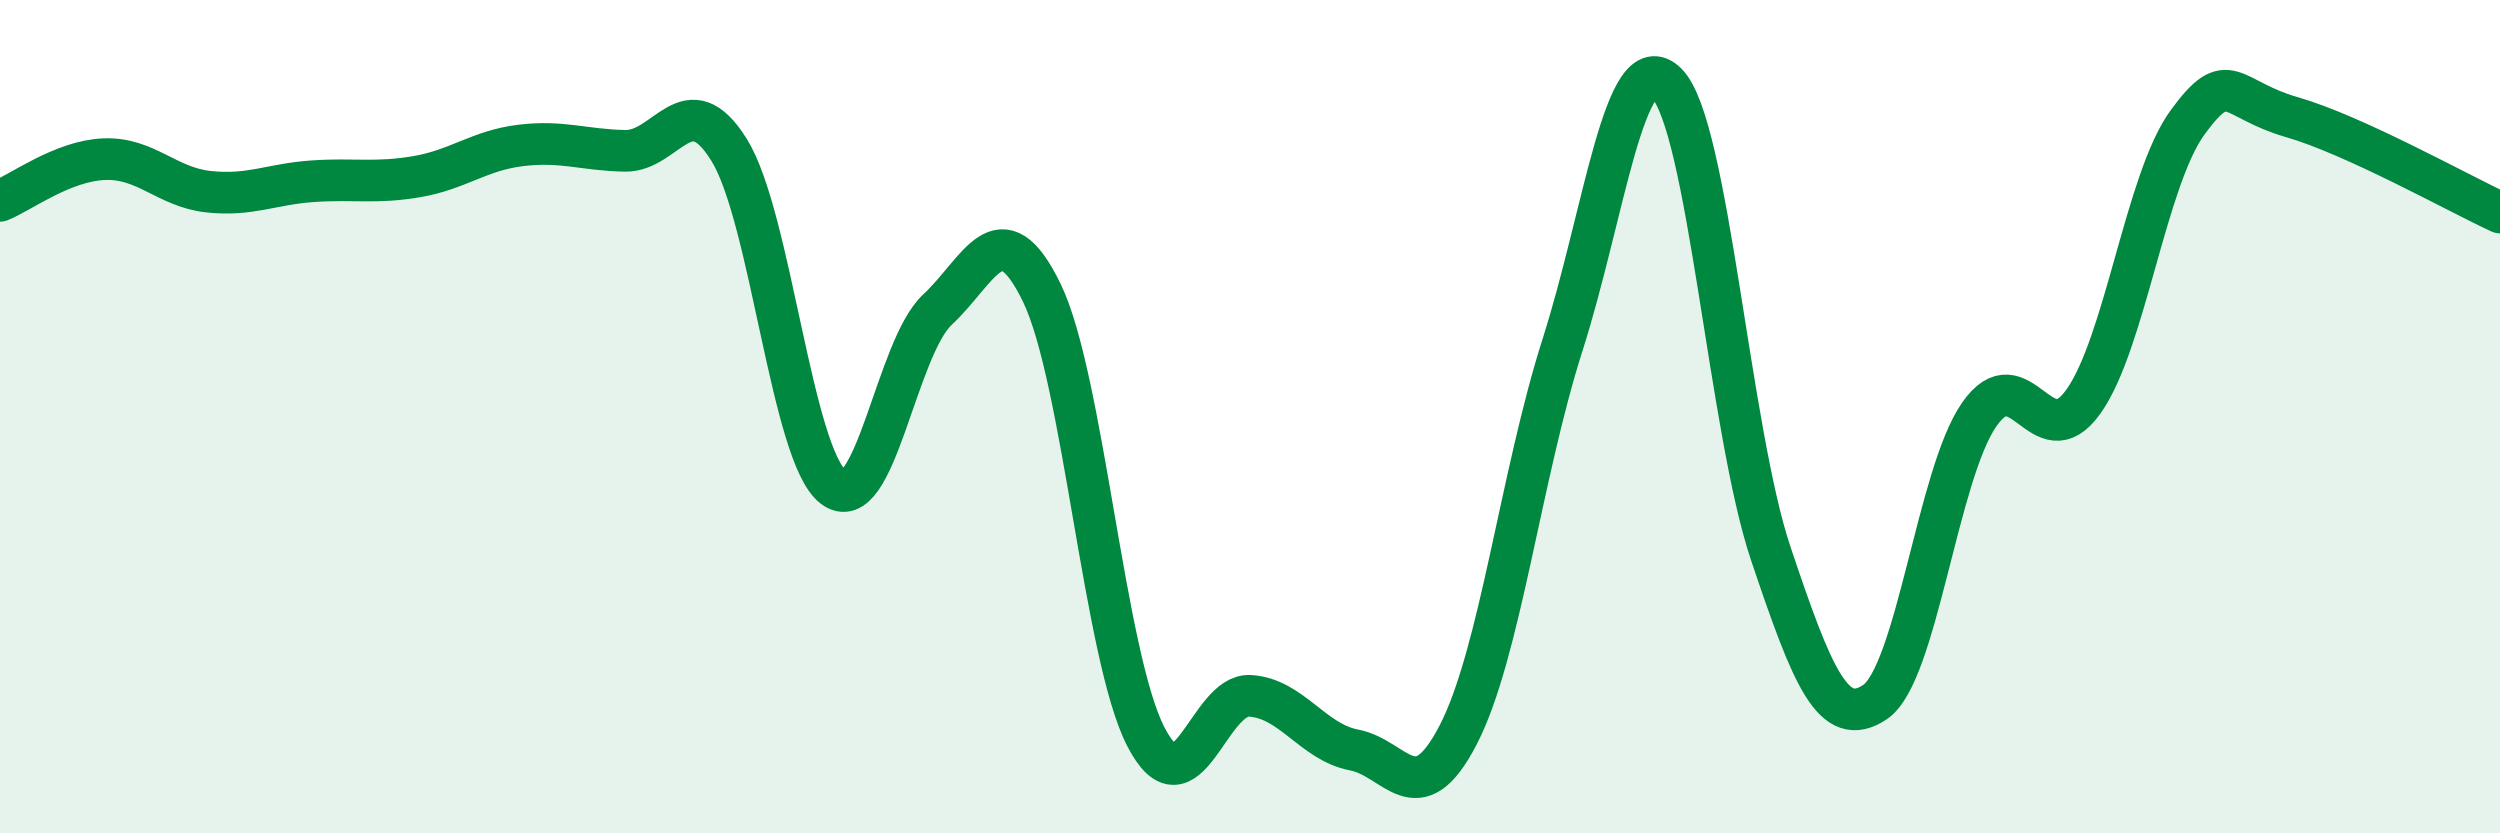
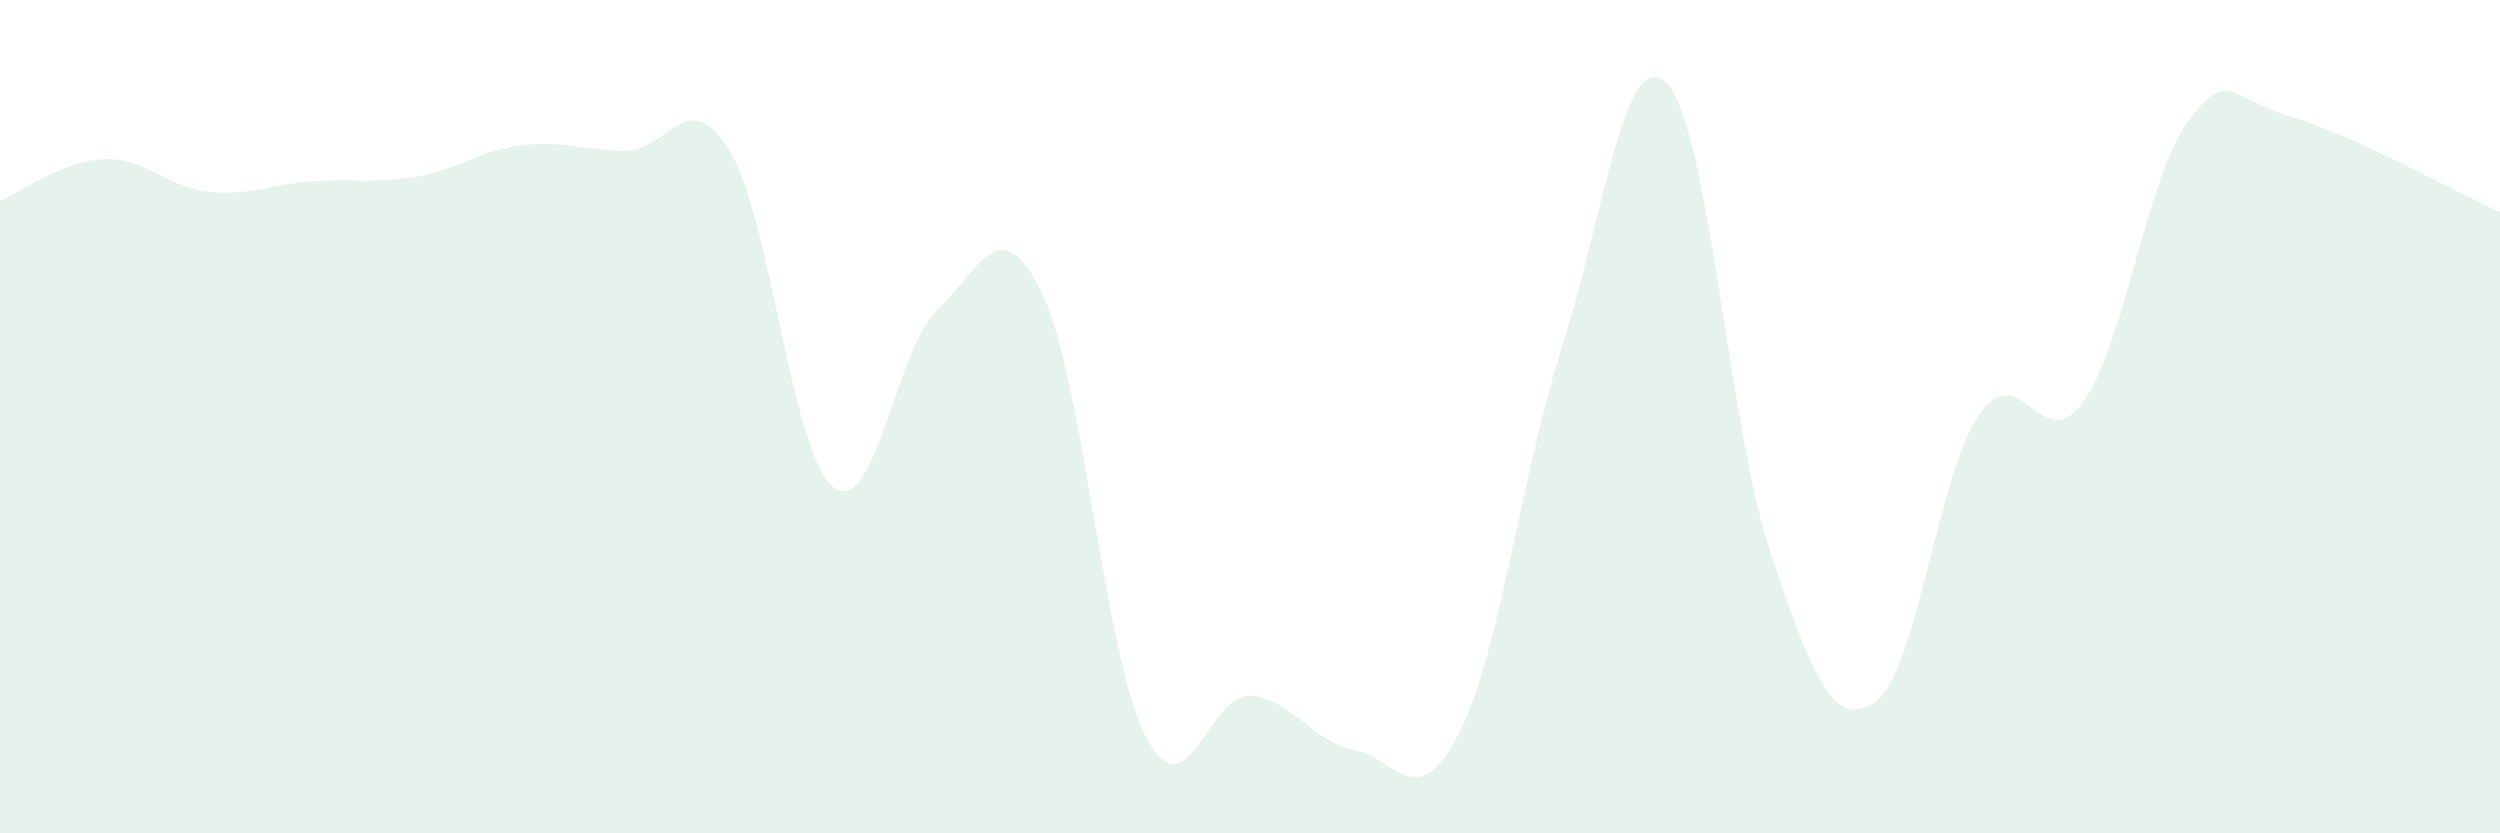
<svg xmlns="http://www.w3.org/2000/svg" width="60" height="20" viewBox="0 0 60 20">
  <path d="M 0,4.82 C 0.5,4.62 1.5,3.86 2.5,3.82 C 3.5,3.78 4,4.49 5,4.6 C 6,4.71 6.5,4.42 7.5,4.35 C 8.5,4.28 9,4.41 10,4.24 C 11,4.07 11.5,3.61 12.5,3.49 C 13.5,3.37 14,3.6 15,3.62 C 16,3.64 16.5,1.99 17.5,3.6 C 18.5,5.21 19,10.92 20,11.69 C 21,12.46 21.5,8.36 22.5,7.43 C 23.5,6.5 24,4.97 25,7.02 C 26,9.07 26.5,15.74 27.5,17.68 C 28.5,19.62 29,16.64 30,16.7 C 31,16.76 31.5,17.81 32.5,18 C 33.5,18.19 34,19.57 35,17.63 C 36,15.69 36.5,11.41 37.5,8.28 C 38.5,5.15 39,1 40,2 C 41,3 41.5,10.32 42.5,13.29 C 43.5,16.26 44,17.52 45,16.85 C 46,16.18 46.5,11.39 47.5,9.95 C 48.5,8.51 49,11.04 50,9.64 C 51,8.24 51.5,4.31 52.5,2.94 C 53.5,1.57 53.5,2.38 55,2.81 C 56.5,3.24 59,4.64 60,5.1L60 20L0 20Z" fill="#008740" opacity="0.1" stroke-linecap="round" stroke-linejoin="round" />
-   <path d="M 0,4.82 C 0.5,4.62 1.5,3.86 2.5,3.82 C 3.5,3.78 4,4.49 5,4.6 C 6,4.71 6.5,4.42 7.5,4.35 C 8.5,4.28 9,4.41 10,4.24 C 11,4.07 11.5,3.61 12.5,3.49 C 13.5,3.37 14,3.6 15,3.62 C 16,3.64 16.5,1.99 17.5,3.6 C 18.5,5.21 19,10.92 20,11.69 C 21,12.46 21.5,8.36 22.5,7.43 C 23.5,6.5 24,4.97 25,7.02 C 26,9.07 26.5,15.74 27.5,17.68 C 28.5,19.62 29,16.64 30,16.7 C 31,16.76 31.5,17.81 32.5,18 C 33.5,18.19 34,19.57 35,17.63 C 36,15.69 36.5,11.41 37.5,8.28 C 38.5,5.15 39,1 40,2 C 41,3 41.5,10.32 42.5,13.29 C 43.5,16.26 44,17.52 45,16.85 C 46,16.18 46.5,11.39 47.5,9.95 C 48.5,8.51 49,11.04 50,9.64 C 51,8.24 51.5,4.31 52.5,2.94 C 53.5,1.57 53.5,2.38 55,2.81 C 56.5,3.24 59,4.64 60,5.1" stroke="#008740" stroke-width="1" fill="none" stroke-linecap="round" stroke-linejoin="round" />
</svg>